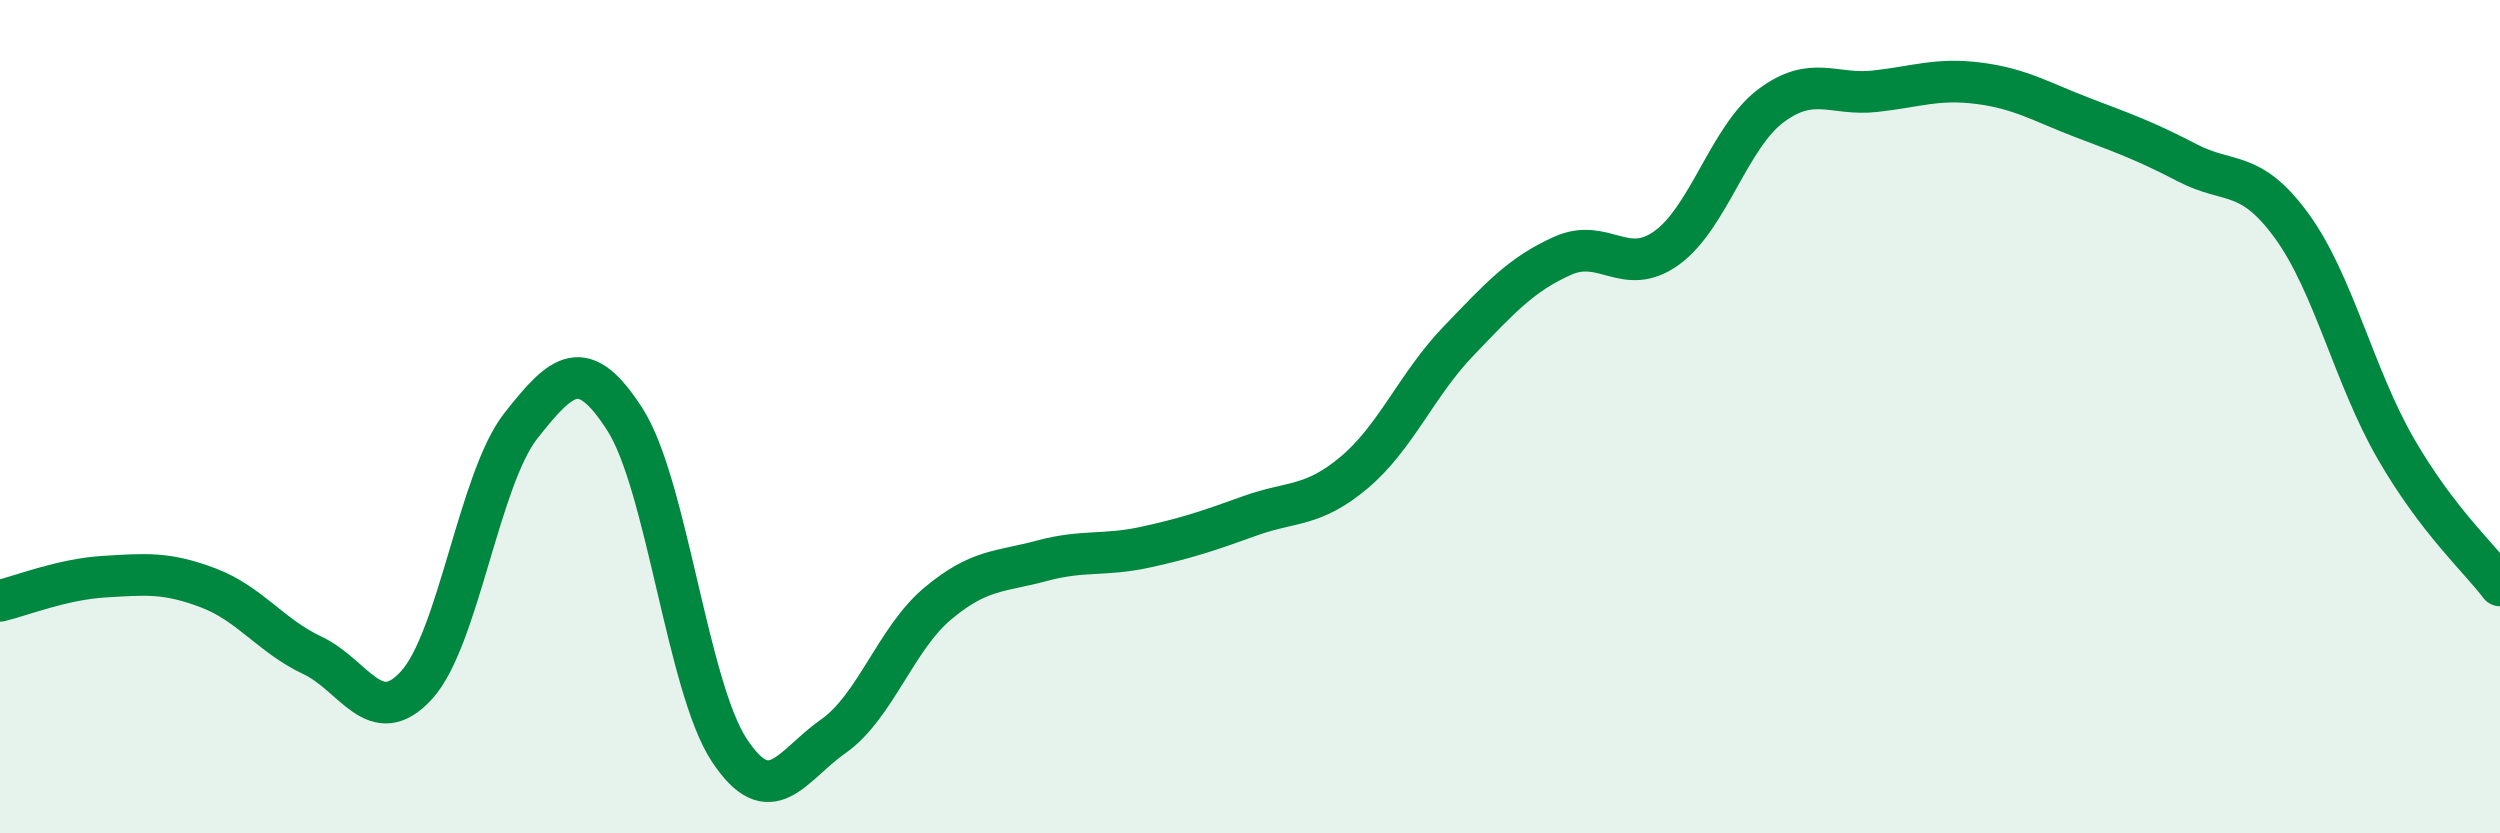
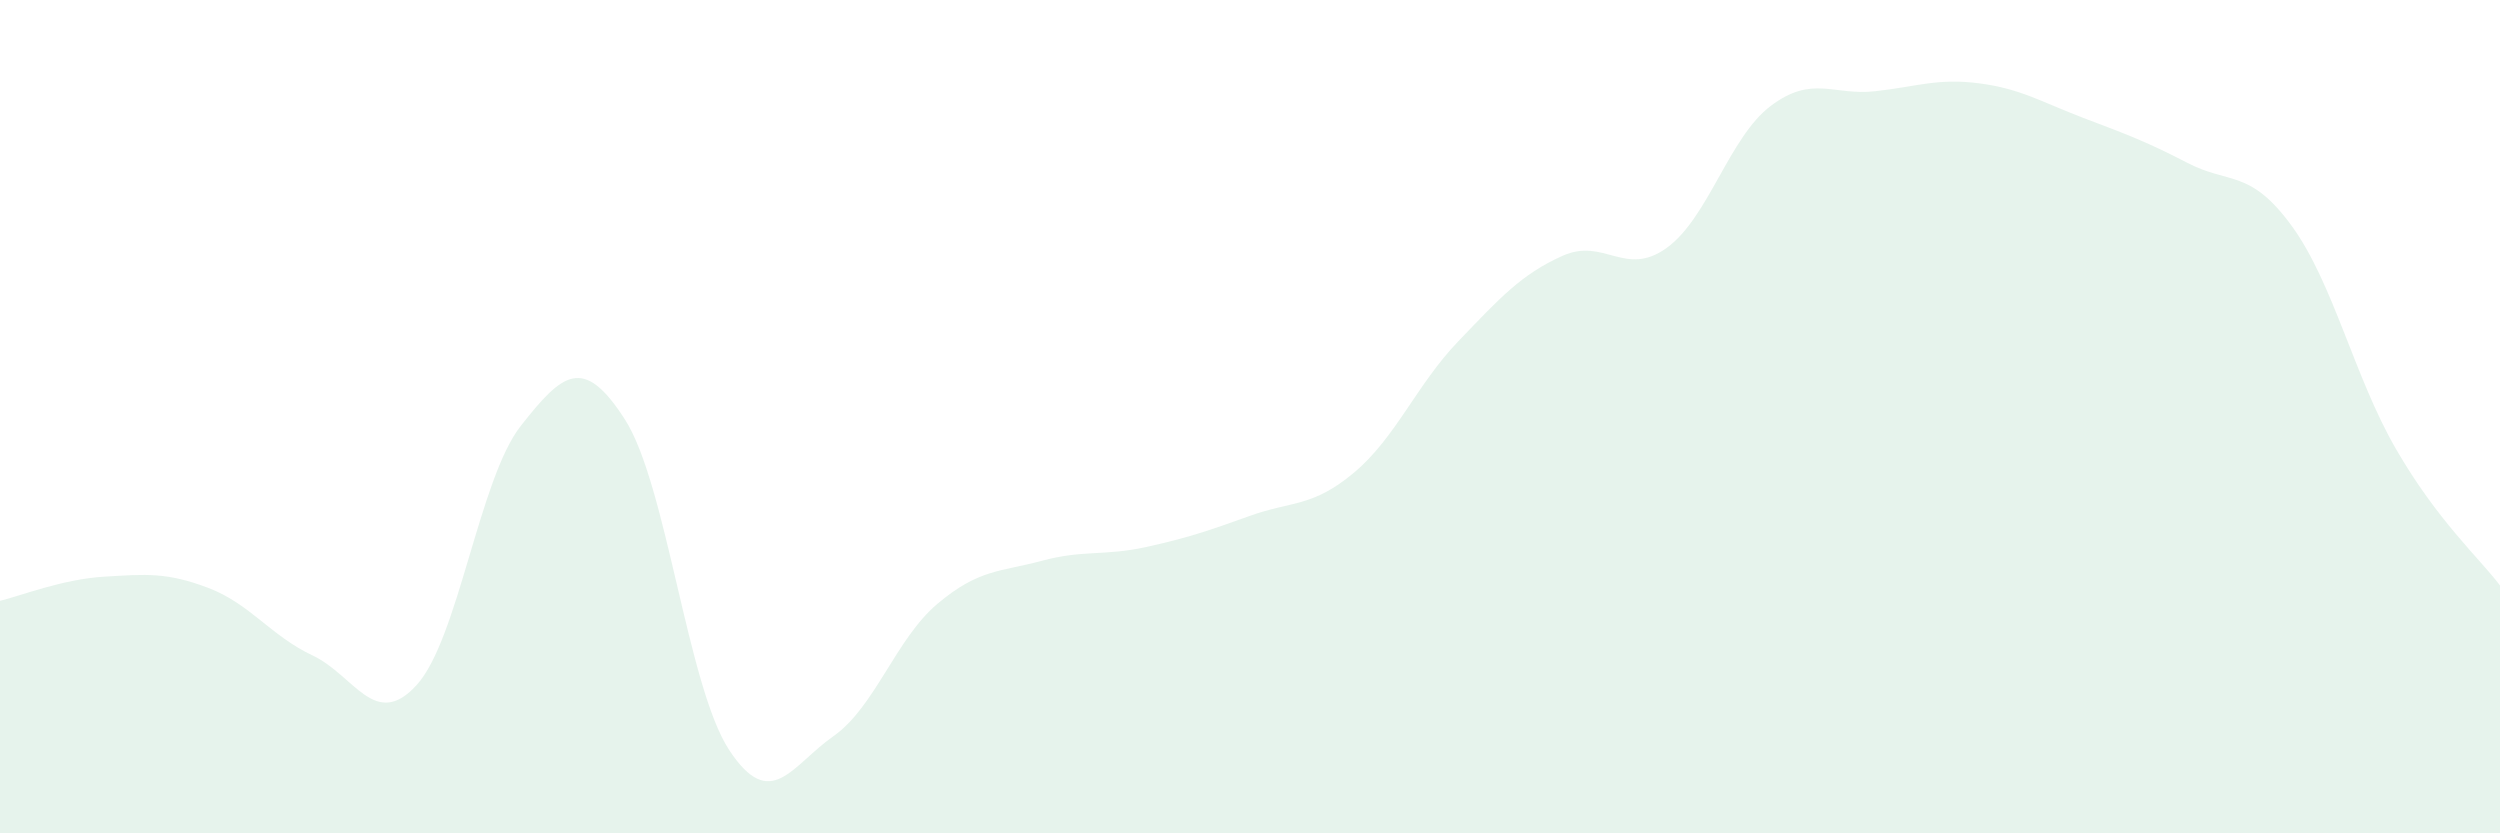
<svg xmlns="http://www.w3.org/2000/svg" width="60" height="20" viewBox="0 0 60 20">
  <path d="M 0,14.42 C 0.5,14.3 1.5,13.9 2.5,13.84 C 3.5,13.78 4,13.73 5,14.11 C 6,14.49 6.5,15.26 7.5,15.73 C 8.5,16.2 9,17.54 10,16.44 C 11,15.34 11.5,11.49 12.5,10.22 C 13.5,8.95 14,8.51 15,10.07 C 16,11.63 16.5,16.48 17.5,18 C 18.5,19.52 19,18.37 20,17.67 C 21,16.97 21.5,15.33 22.5,14.49 C 23.5,13.65 24,13.73 25,13.46 C 26,13.19 26.5,13.35 27.5,13.13 C 28.5,12.91 29,12.74 30,12.38 C 31,12.02 31.5,12.18 32.5,11.34 C 33.5,10.5 34,9.23 35,8.19 C 36,7.15 36.5,6.59 37.5,6.14 C 38.5,5.69 39,6.67 40,5.95 C 41,5.23 41.5,3.29 42.5,2.54 C 43.5,1.79 44,2.3 45,2.19 C 46,2.08 46.5,1.87 47.5,2 C 48.5,2.13 49,2.45 50,2.83 C 51,3.21 51.5,3.39 52.5,3.91 C 53.5,4.43 54,4.05 55,5.42 C 56,6.79 56.5,9.04 57.5,10.77 C 58.5,12.5 59.5,13.39 60,14.05L60 20L0 20Z" fill="#008740" opacity="0.1" stroke-linecap="round" stroke-linejoin="round" />
-   <path d="M 0,14.42 C 0.5,14.3 1.5,13.9 2.5,13.84 C 3.5,13.78 4,13.73 5,14.11 C 6,14.49 6.5,15.26 7.5,15.73 C 8.5,16.2 9,17.54 10,16.44 C 11,15.34 11.5,11.49 12.5,10.22 C 13.5,8.95 14,8.51 15,10.07 C 16,11.63 16.5,16.48 17.5,18 C 18.5,19.52 19,18.37 20,17.67 C 21,16.97 21.5,15.33 22.5,14.49 C 23.5,13.65 24,13.73 25,13.46 C 26,13.19 26.5,13.35 27.5,13.13 C 28.5,12.91 29,12.74 30,12.38 C 31,12.02 31.5,12.18 32.5,11.34 C 33.5,10.5 34,9.23 35,8.19 C 36,7.15 36.5,6.59 37.5,6.14 C 38.5,5.69 39,6.67 40,5.95 C 41,5.23 41.5,3.29 42.5,2.54 C 43.5,1.79 44,2.3 45,2.19 C 46,2.08 46.5,1.87 47.5,2 C 48.5,2.13 49,2.45 50,2.83 C 51,3.21 51.5,3.39 52.5,3.91 C 53.5,4.43 54,4.05 55,5.42 C 56,6.79 56.5,9.04 57.5,10.77 C 58.5,12.5 59.5,13.39 60,14.05" stroke="#008740" stroke-width="1" fill="none" stroke-linecap="round" stroke-linejoin="round" />
</svg>